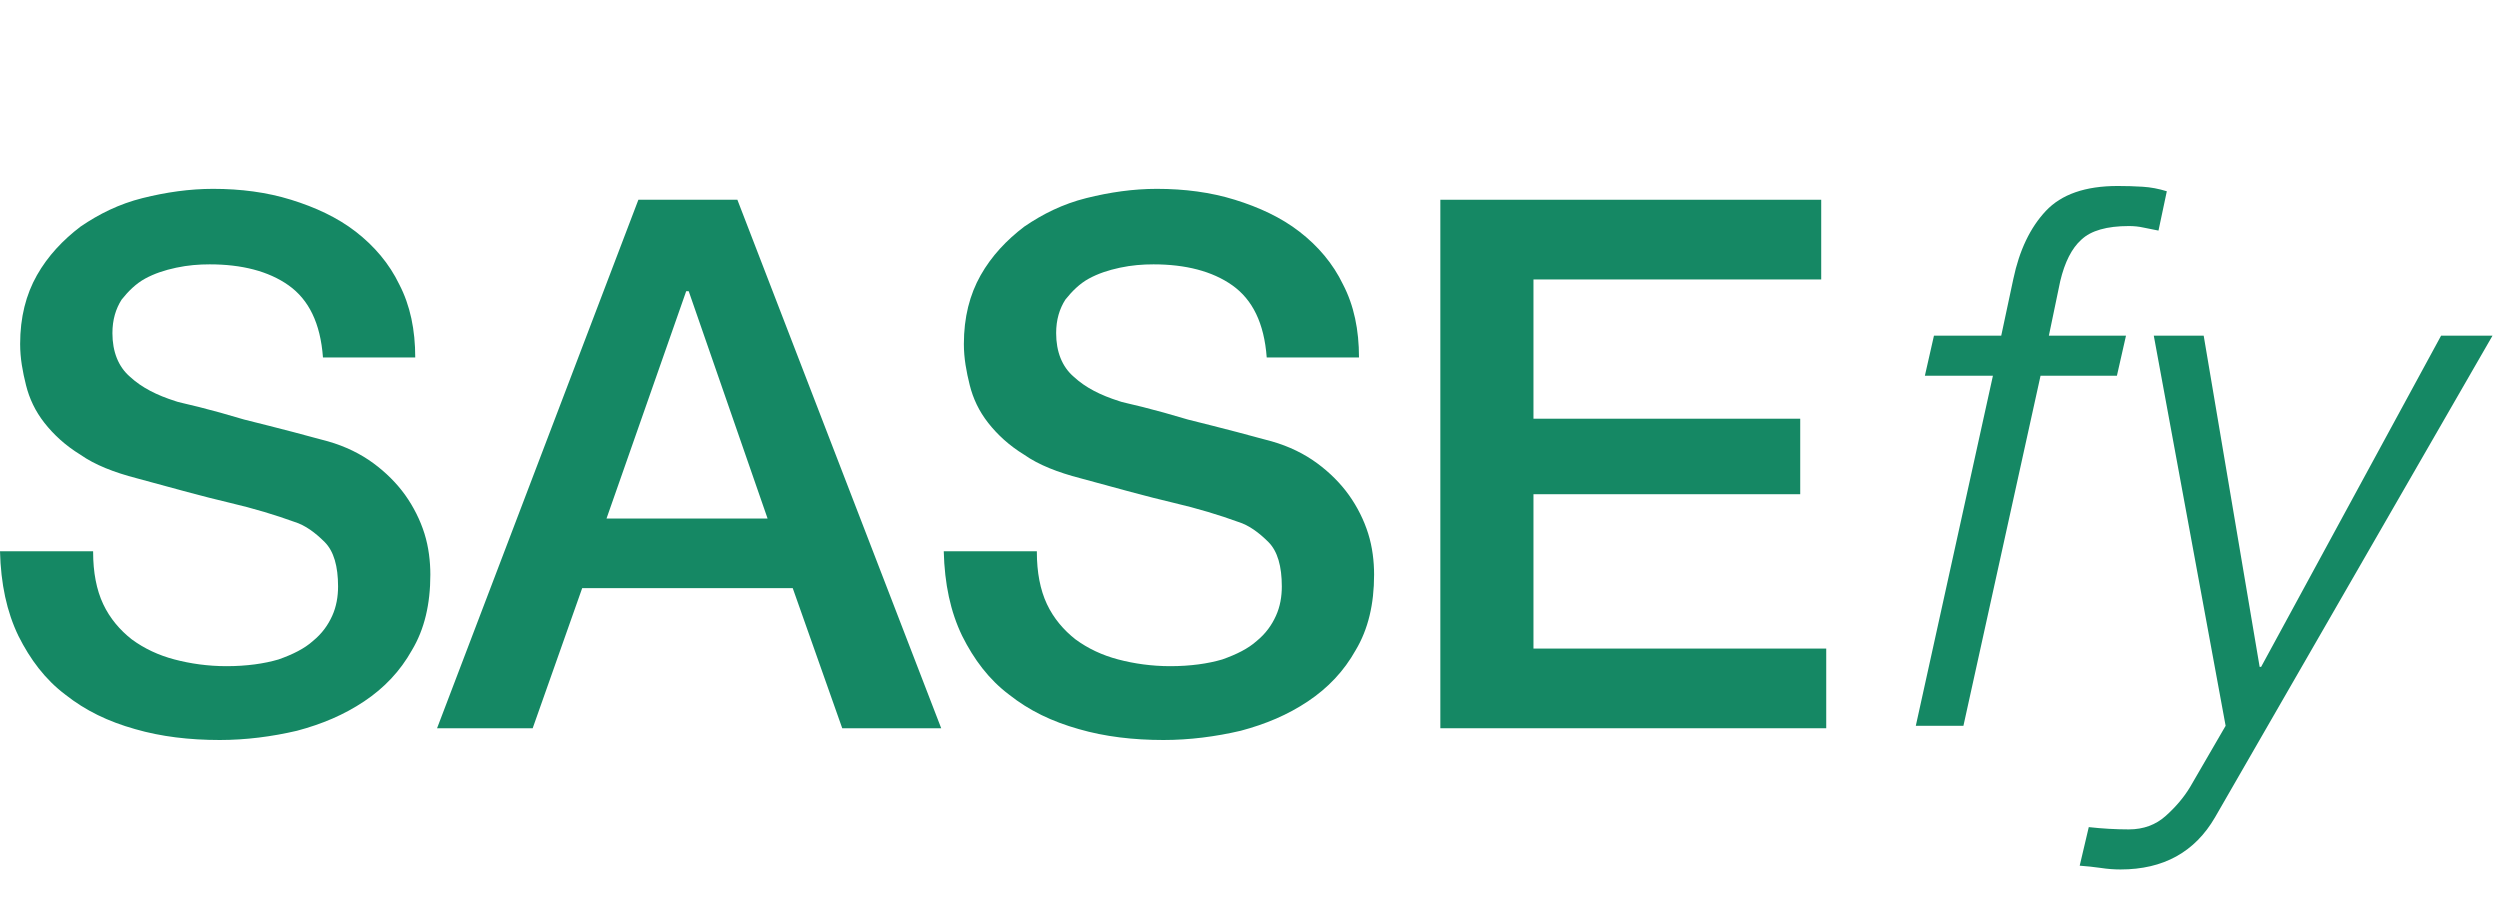
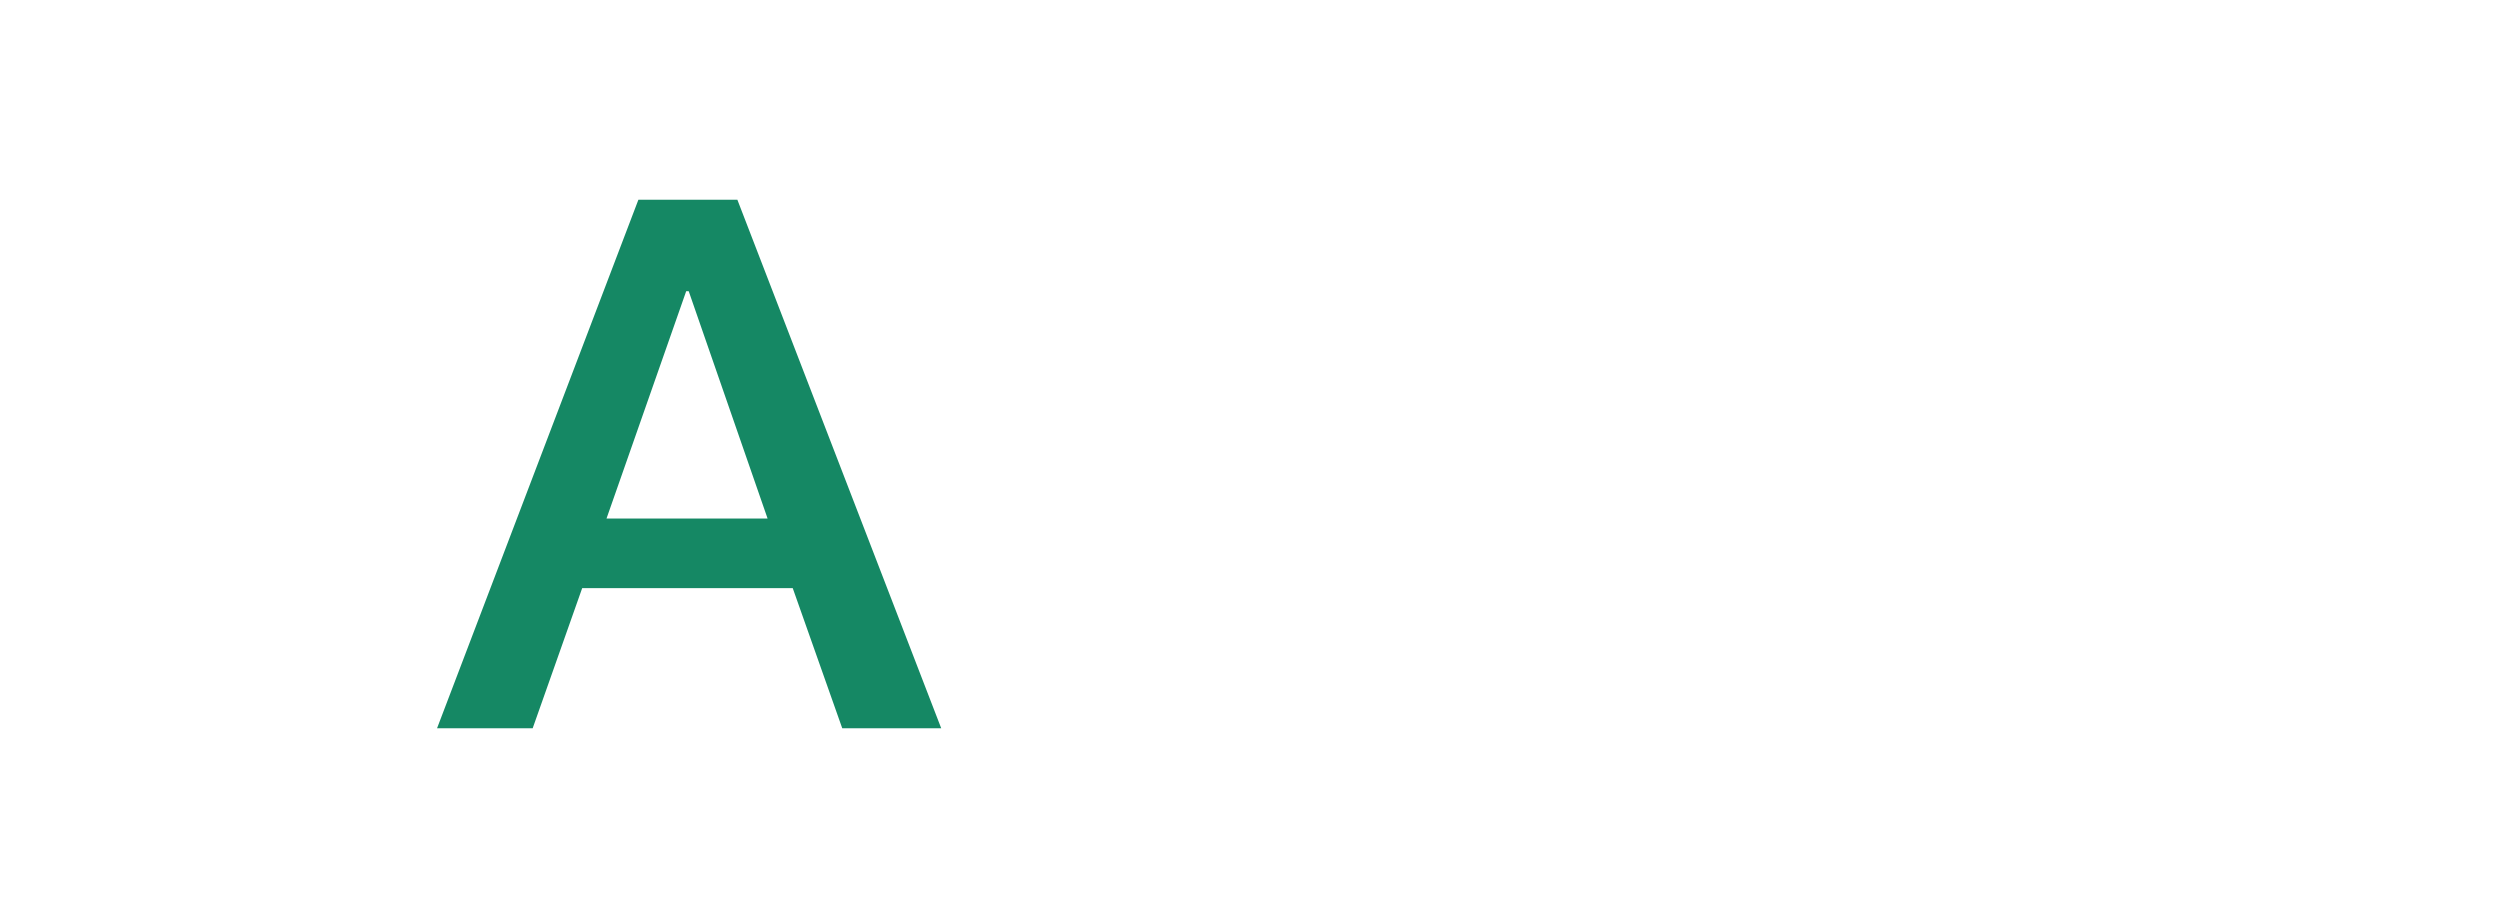
<svg xmlns="http://www.w3.org/2000/svg" width="124" height="45" viewBox="0 0 124 45" fill="none">
-   <path d="M4.619 27.384C4.619 28.382 4.785 29.256 5.118 29.963C5.451 30.671 5.95 31.253 6.533 31.711C7.157 32.169 7.864 32.502 8.655 32.709C9.445 32.918 10.319 33.042 11.234 33.042C12.233 33.042 13.107 32.918 13.814 32.709C14.521 32.46 15.104 32.169 15.52 31.794C15.978 31.42 16.269 31.004 16.477 30.546C16.685 30.088 16.768 29.589 16.768 29.09C16.768 28.091 16.56 27.342 16.102 26.884C15.645 26.427 15.146 26.052 14.605 25.886C13.689 25.553 12.607 25.22 11.359 24.929C10.111 24.637 8.613 24.221 6.782 23.722C5.659 23.431 4.702 23.056 3.994 22.557C3.245 22.099 2.663 21.558 2.205 20.976C1.748 20.393 1.456 19.769 1.29 19.104C1.123 18.438 0.999 17.772 0.999 17.065C0.999 15.733 1.29 14.61 1.831 13.653C2.372 12.696 3.121 11.905 3.994 11.24C4.91 10.615 5.908 10.116 7.073 9.825C8.238 9.534 9.403 9.367 10.569 9.367C11.942 9.367 13.232 9.534 14.438 9.908C15.645 10.283 16.727 10.782 17.642 11.489C18.557 12.197 19.306 13.07 19.806 14.111C20.346 15.151 20.596 16.357 20.596 17.73H16.019C15.894 16.024 15.312 14.86 14.313 14.152C13.315 13.445 11.983 13.112 10.402 13.112C9.861 13.112 9.32 13.154 8.738 13.278C8.155 13.403 7.656 13.57 7.198 13.819C6.741 14.069 6.366 14.443 6.033 14.86C5.742 15.317 5.576 15.858 5.576 16.524C5.576 17.439 5.867 18.188 6.449 18.688C7.032 19.228 7.781 19.603 8.696 19.894C8.779 19.936 9.195 20.019 9.861 20.185C10.527 20.352 11.276 20.56 12.108 20.809C12.94 21.017 13.772 21.226 14.563 21.434C15.354 21.642 15.936 21.808 16.269 21.891C17.143 22.141 17.892 22.515 18.516 22.973C19.14 23.431 19.681 23.972 20.097 24.554C20.513 25.137 20.846 25.802 21.054 26.468C21.262 27.134 21.345 27.841 21.345 28.507C21.345 29.963 21.054 31.212 20.43 32.252C19.847 33.292 19.057 34.124 18.058 34.79C17.059 35.456 15.978 35.913 14.729 36.246C13.481 36.538 12.191 36.704 10.901 36.704C9.403 36.704 7.989 36.538 6.699 36.163C5.367 35.788 4.244 35.248 3.245 34.457C2.247 33.708 1.498 32.709 0.915 31.544C0.333 30.338 0.042 28.965 0 27.342H4.619V27.384Z" fill="#158864" />
  <path d="M31.664 9.908H36.574L46.684 36.121H41.775L39.32 29.173H28.876L26.421 36.121H21.678L31.664 9.908ZM30.083 25.719H38.072L34.16 14.444H34.035L30.083 25.719Z" fill="#158864" />
-   <path d="M51.428 27.384C51.428 28.382 51.594 29.256 51.927 29.963C52.26 30.671 52.76 31.253 53.342 31.711C53.966 32.169 54.674 32.502 55.464 32.709C56.255 32.918 57.129 33.042 58.044 33.042C59.042 33.042 59.916 32.918 60.624 32.709C61.331 32.46 61.913 32.169 62.33 31.794C62.787 31.42 63.078 31.004 63.286 30.546C63.495 30.088 63.578 29.589 63.578 29.09C63.578 28.091 63.37 27.342 62.912 26.884C62.454 26.427 61.955 26.052 61.414 25.886C60.499 25.553 59.417 25.22 58.169 24.929C56.92 24.637 55.422 24.221 53.592 23.722C52.468 23.431 51.511 23.056 50.804 22.557C50.055 22.099 49.472 21.558 49.015 20.976C48.557 20.393 48.266 19.769 48.099 19.104C47.933 18.438 47.808 17.772 47.808 17.065C47.808 15.733 48.099 14.61 48.64 13.653C49.181 12.696 49.93 11.905 50.804 11.24C51.719 10.615 52.718 10.116 53.883 9.825C55.048 9.534 56.213 9.367 57.378 9.367C58.751 9.367 60.041 9.534 61.248 9.908C62.454 10.283 63.536 10.782 64.451 11.489C65.367 12.197 66.116 13.07 66.615 14.111C67.156 15.151 67.406 16.357 67.406 17.73H62.829C62.704 16.024 62.121 14.86 61.123 14.152C60.124 13.445 58.793 13.112 57.212 13.112C56.671 13.112 56.13 13.154 55.547 13.278C54.965 13.403 54.465 13.57 54.008 13.819C53.55 14.069 53.176 14.443 52.843 14.86C52.551 15.317 52.385 15.858 52.385 16.524C52.385 17.439 52.676 18.188 53.259 18.688C53.841 19.228 54.59 19.603 55.506 19.894C55.589 19.936 56.005 20.019 56.671 20.185C57.337 20.352 58.086 20.56 58.918 20.809C59.75 21.017 60.582 21.226 61.373 21.434C62.163 21.642 62.746 21.808 63.078 21.891C63.952 22.141 64.701 22.515 65.325 22.973C65.949 23.431 66.49 23.972 66.906 24.554C67.323 25.137 67.655 25.802 67.863 26.468C68.072 27.134 68.155 27.841 68.155 28.507C68.155 29.963 67.863 31.212 67.239 32.252C66.657 33.292 65.866 34.124 64.868 34.79C63.869 35.456 62.787 35.913 61.539 36.246C60.291 36.538 59.001 36.704 57.711 36.704C56.213 36.704 54.798 36.538 53.508 36.163C52.177 35.788 51.054 35.248 50.055 34.457C49.056 33.708 48.307 32.709 47.725 31.544C47.142 30.338 46.851 28.965 46.81 27.342H51.428V27.384Z" fill="#158864" />
-   <path d="M71.483 9.908H90.332V13.861H76.06V20.768H89.291V24.513H76.06V32.169H90.581V36.121H71.441V9.908H71.483Z" fill="#158864" />
-   <path d="M104.999 18.637H101.211L97.386 36H95.024L98.849 18.637H95.474L95.924 16.65H99.261L99.861 13.837C100.161 12.412 100.699 11.287 101.474 10.462C102.249 9.637 103.436 9.225 105.036 9.225C105.461 9.225 105.874 9.237 106.274 9.262C106.674 9.287 107.074 9.362 107.474 9.487L107.061 11.437C106.811 11.387 106.561 11.337 106.311 11.287C106.086 11.237 105.849 11.212 105.599 11.212C104.499 11.212 103.711 11.437 103.236 11.887C102.761 12.312 102.411 13 102.186 13.95L101.624 16.65H105.449L104.999 18.637ZM103.603 41.025C104.278 41.1 104.941 41.138 105.591 41.138C106.316 41.138 106.928 40.913 107.428 40.462C107.928 40.013 108.328 39.538 108.628 39.038L110.391 36L106.828 16.65H109.303L112.078 33.075H112.153L121.078 16.65H123.628L109.866 40.538C108.866 42.263 107.303 43.125 105.178 43.125C104.853 43.125 104.528 43.1 104.203 43.05C103.853 43 103.503 42.963 103.153 42.938L103.603 41.025Z" fill="#158864" />
</svg>